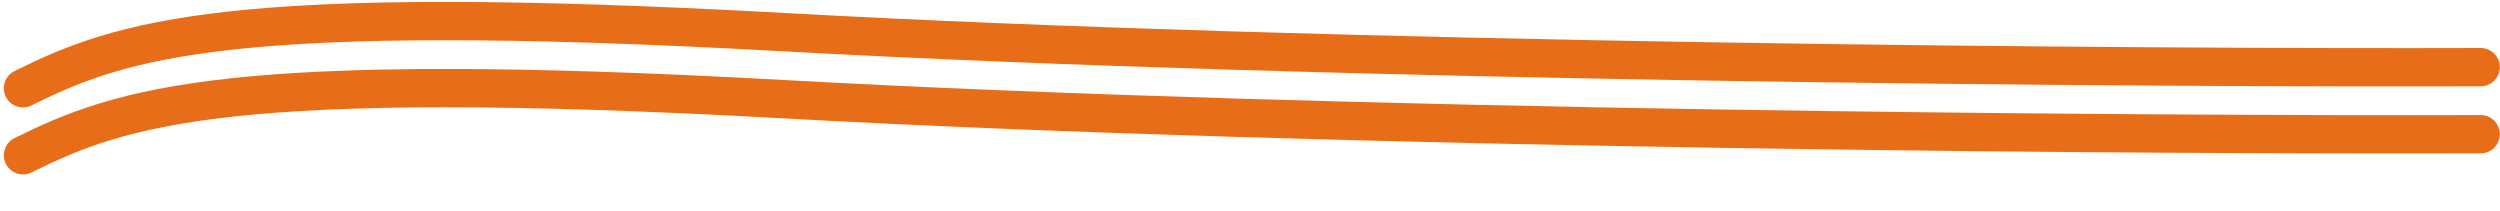
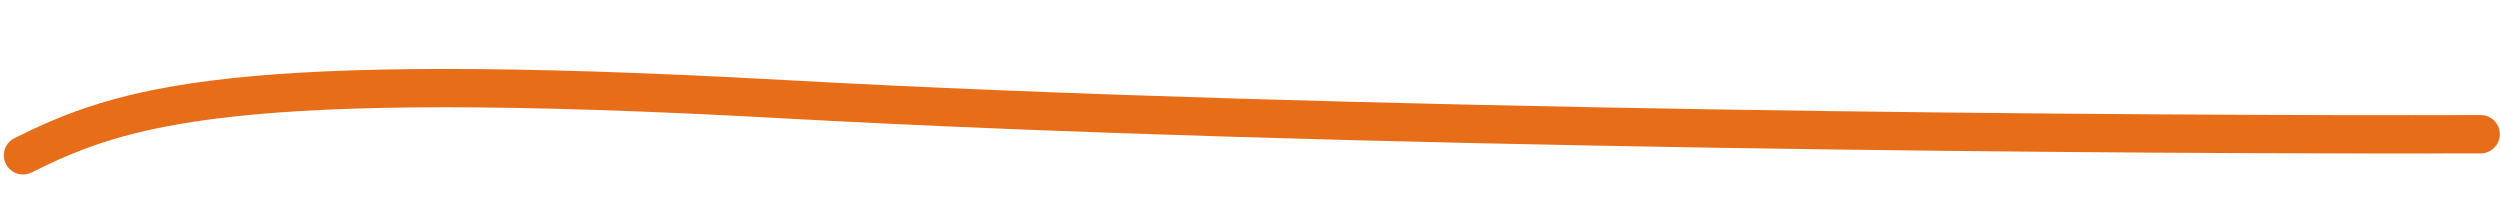
<svg xmlns="http://www.w3.org/2000/svg" width="261" height="22" viewBox="0 0 261 22" fill="none">
-   <path d="M2.4 9.213C12.731 4.091 24.046 0.159 81.776 3.352C139.505 6.545 223.967 7.122 258.982 7.012" stroke="#E86D18" stroke-width="4" stroke-linecap="round" />
  <path d="M2.4 16.213C12.731 11.091 24.047 7.159 81.776 10.352C139.505 13.545 223.967 14.122 258.982 14.012" stroke="#E86D18" stroke-width="4" stroke-linecap="round" />
</svg>